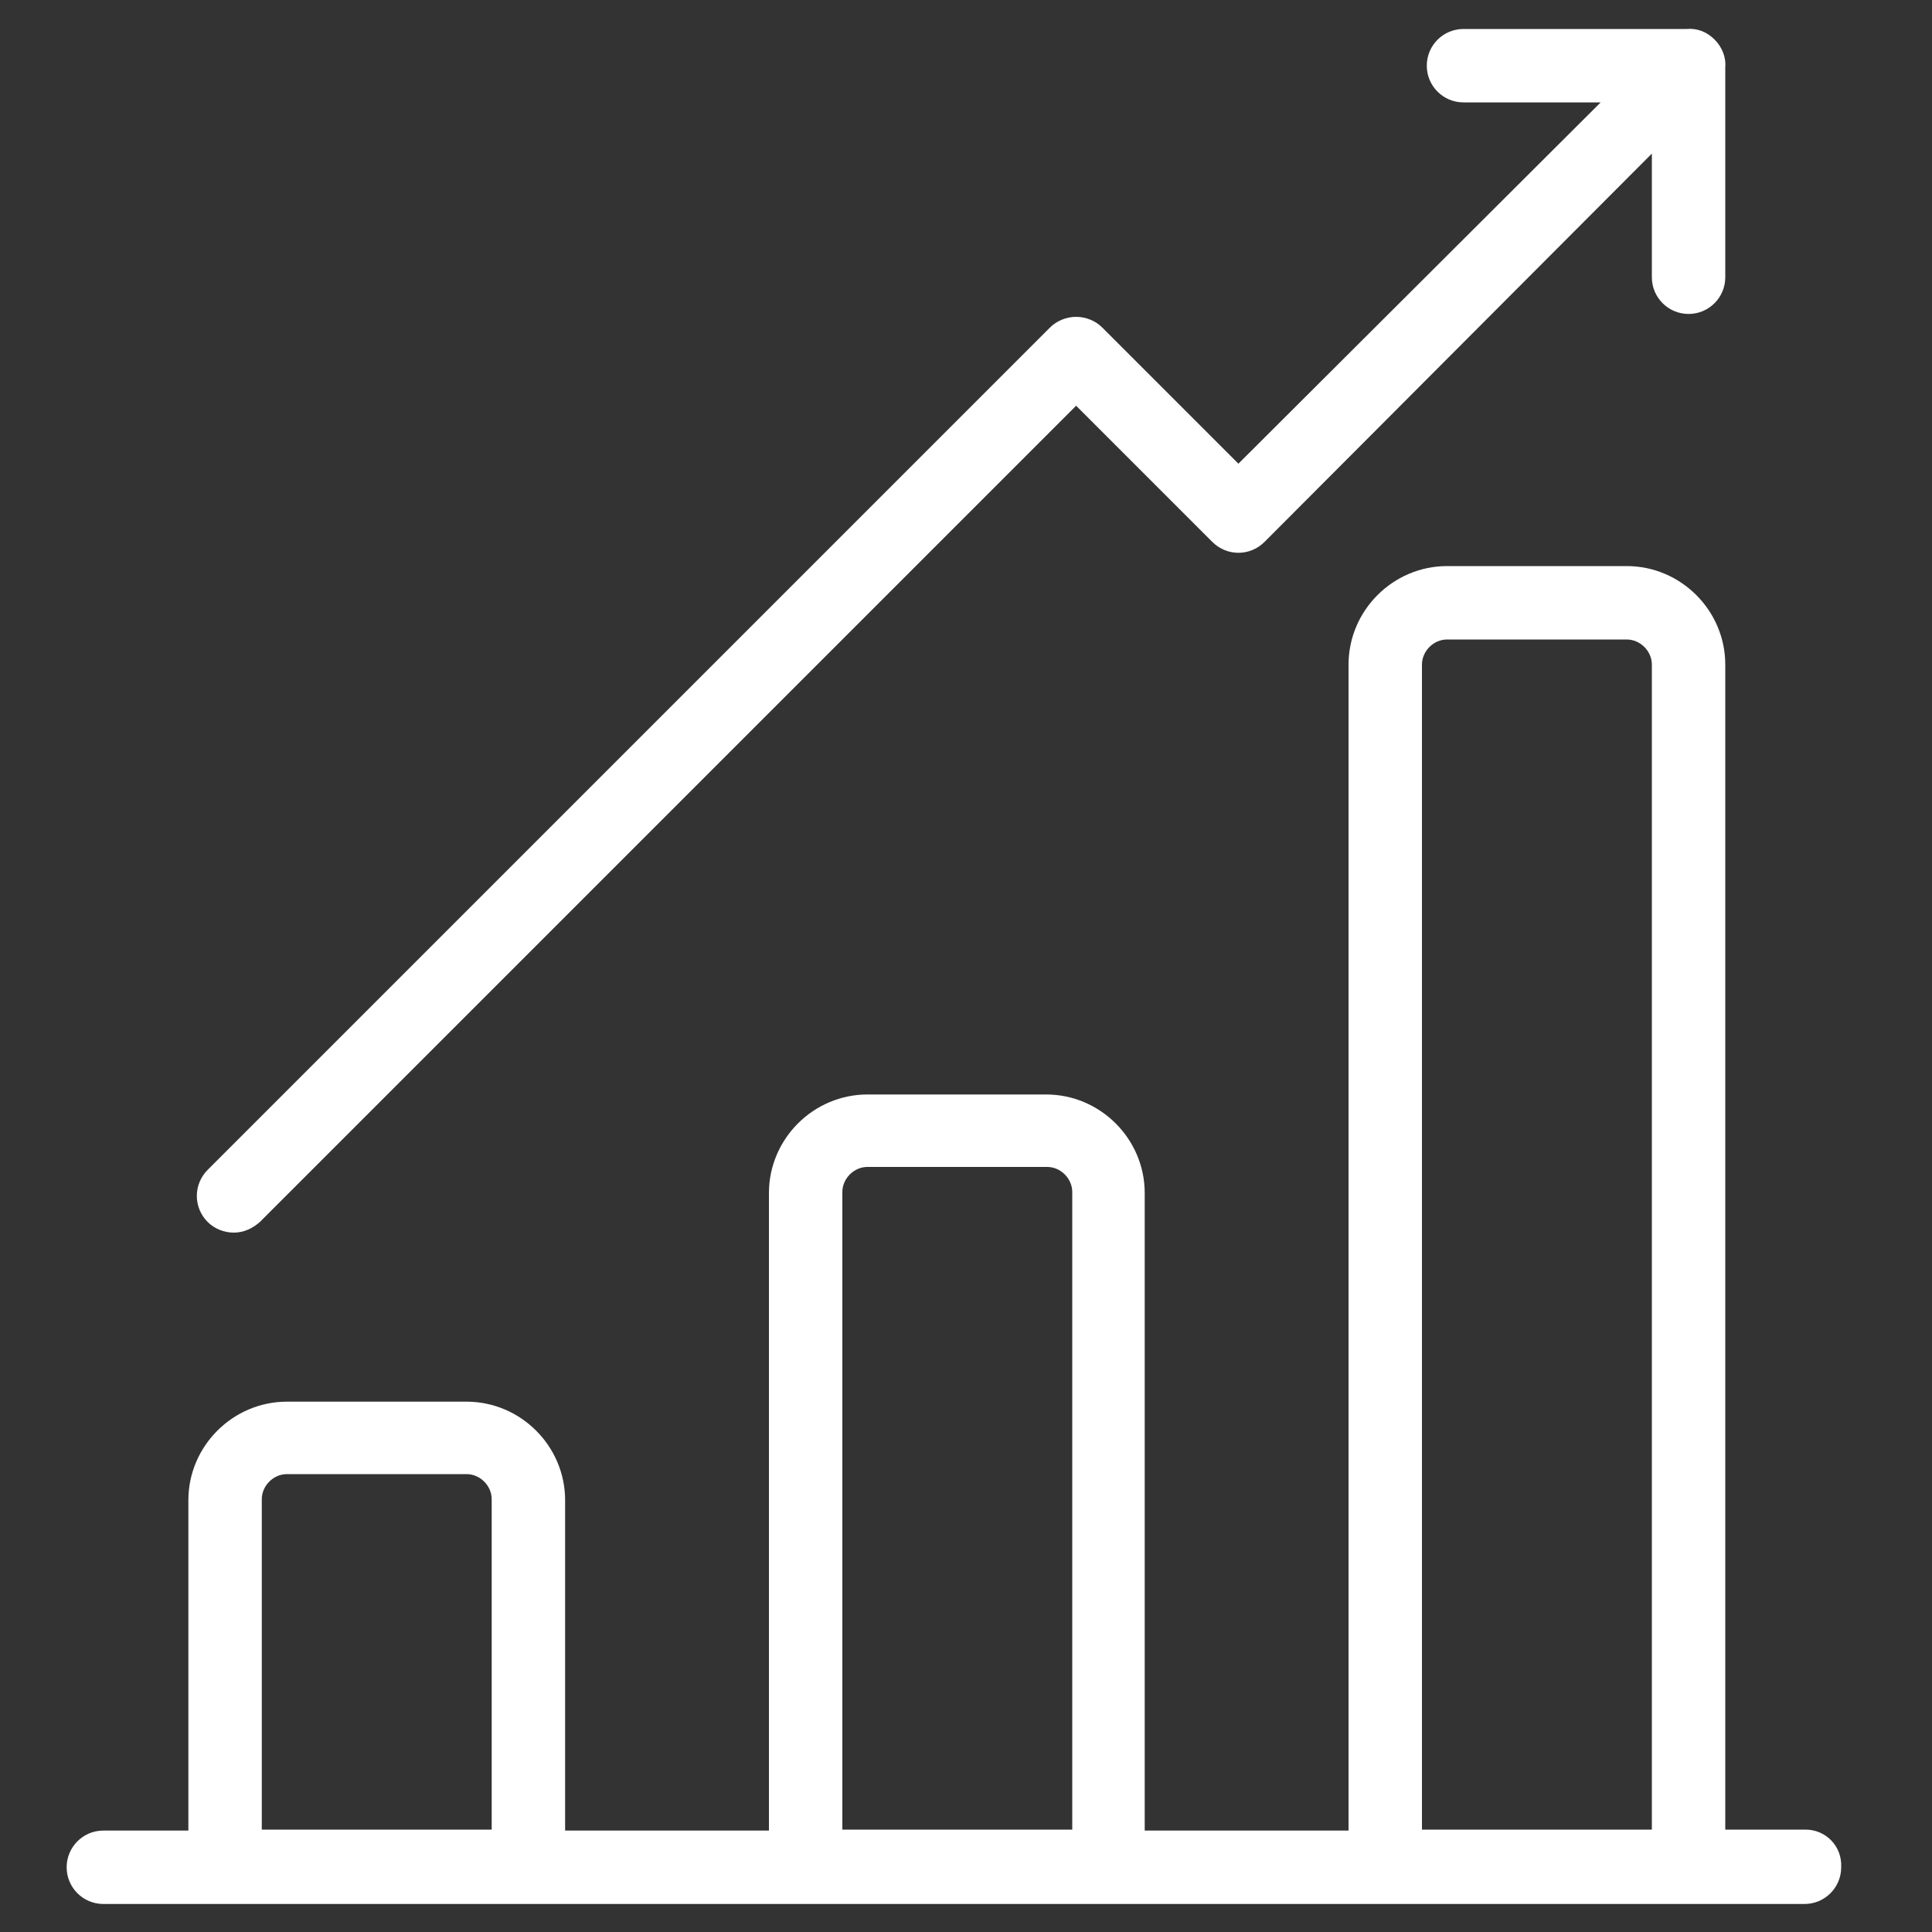
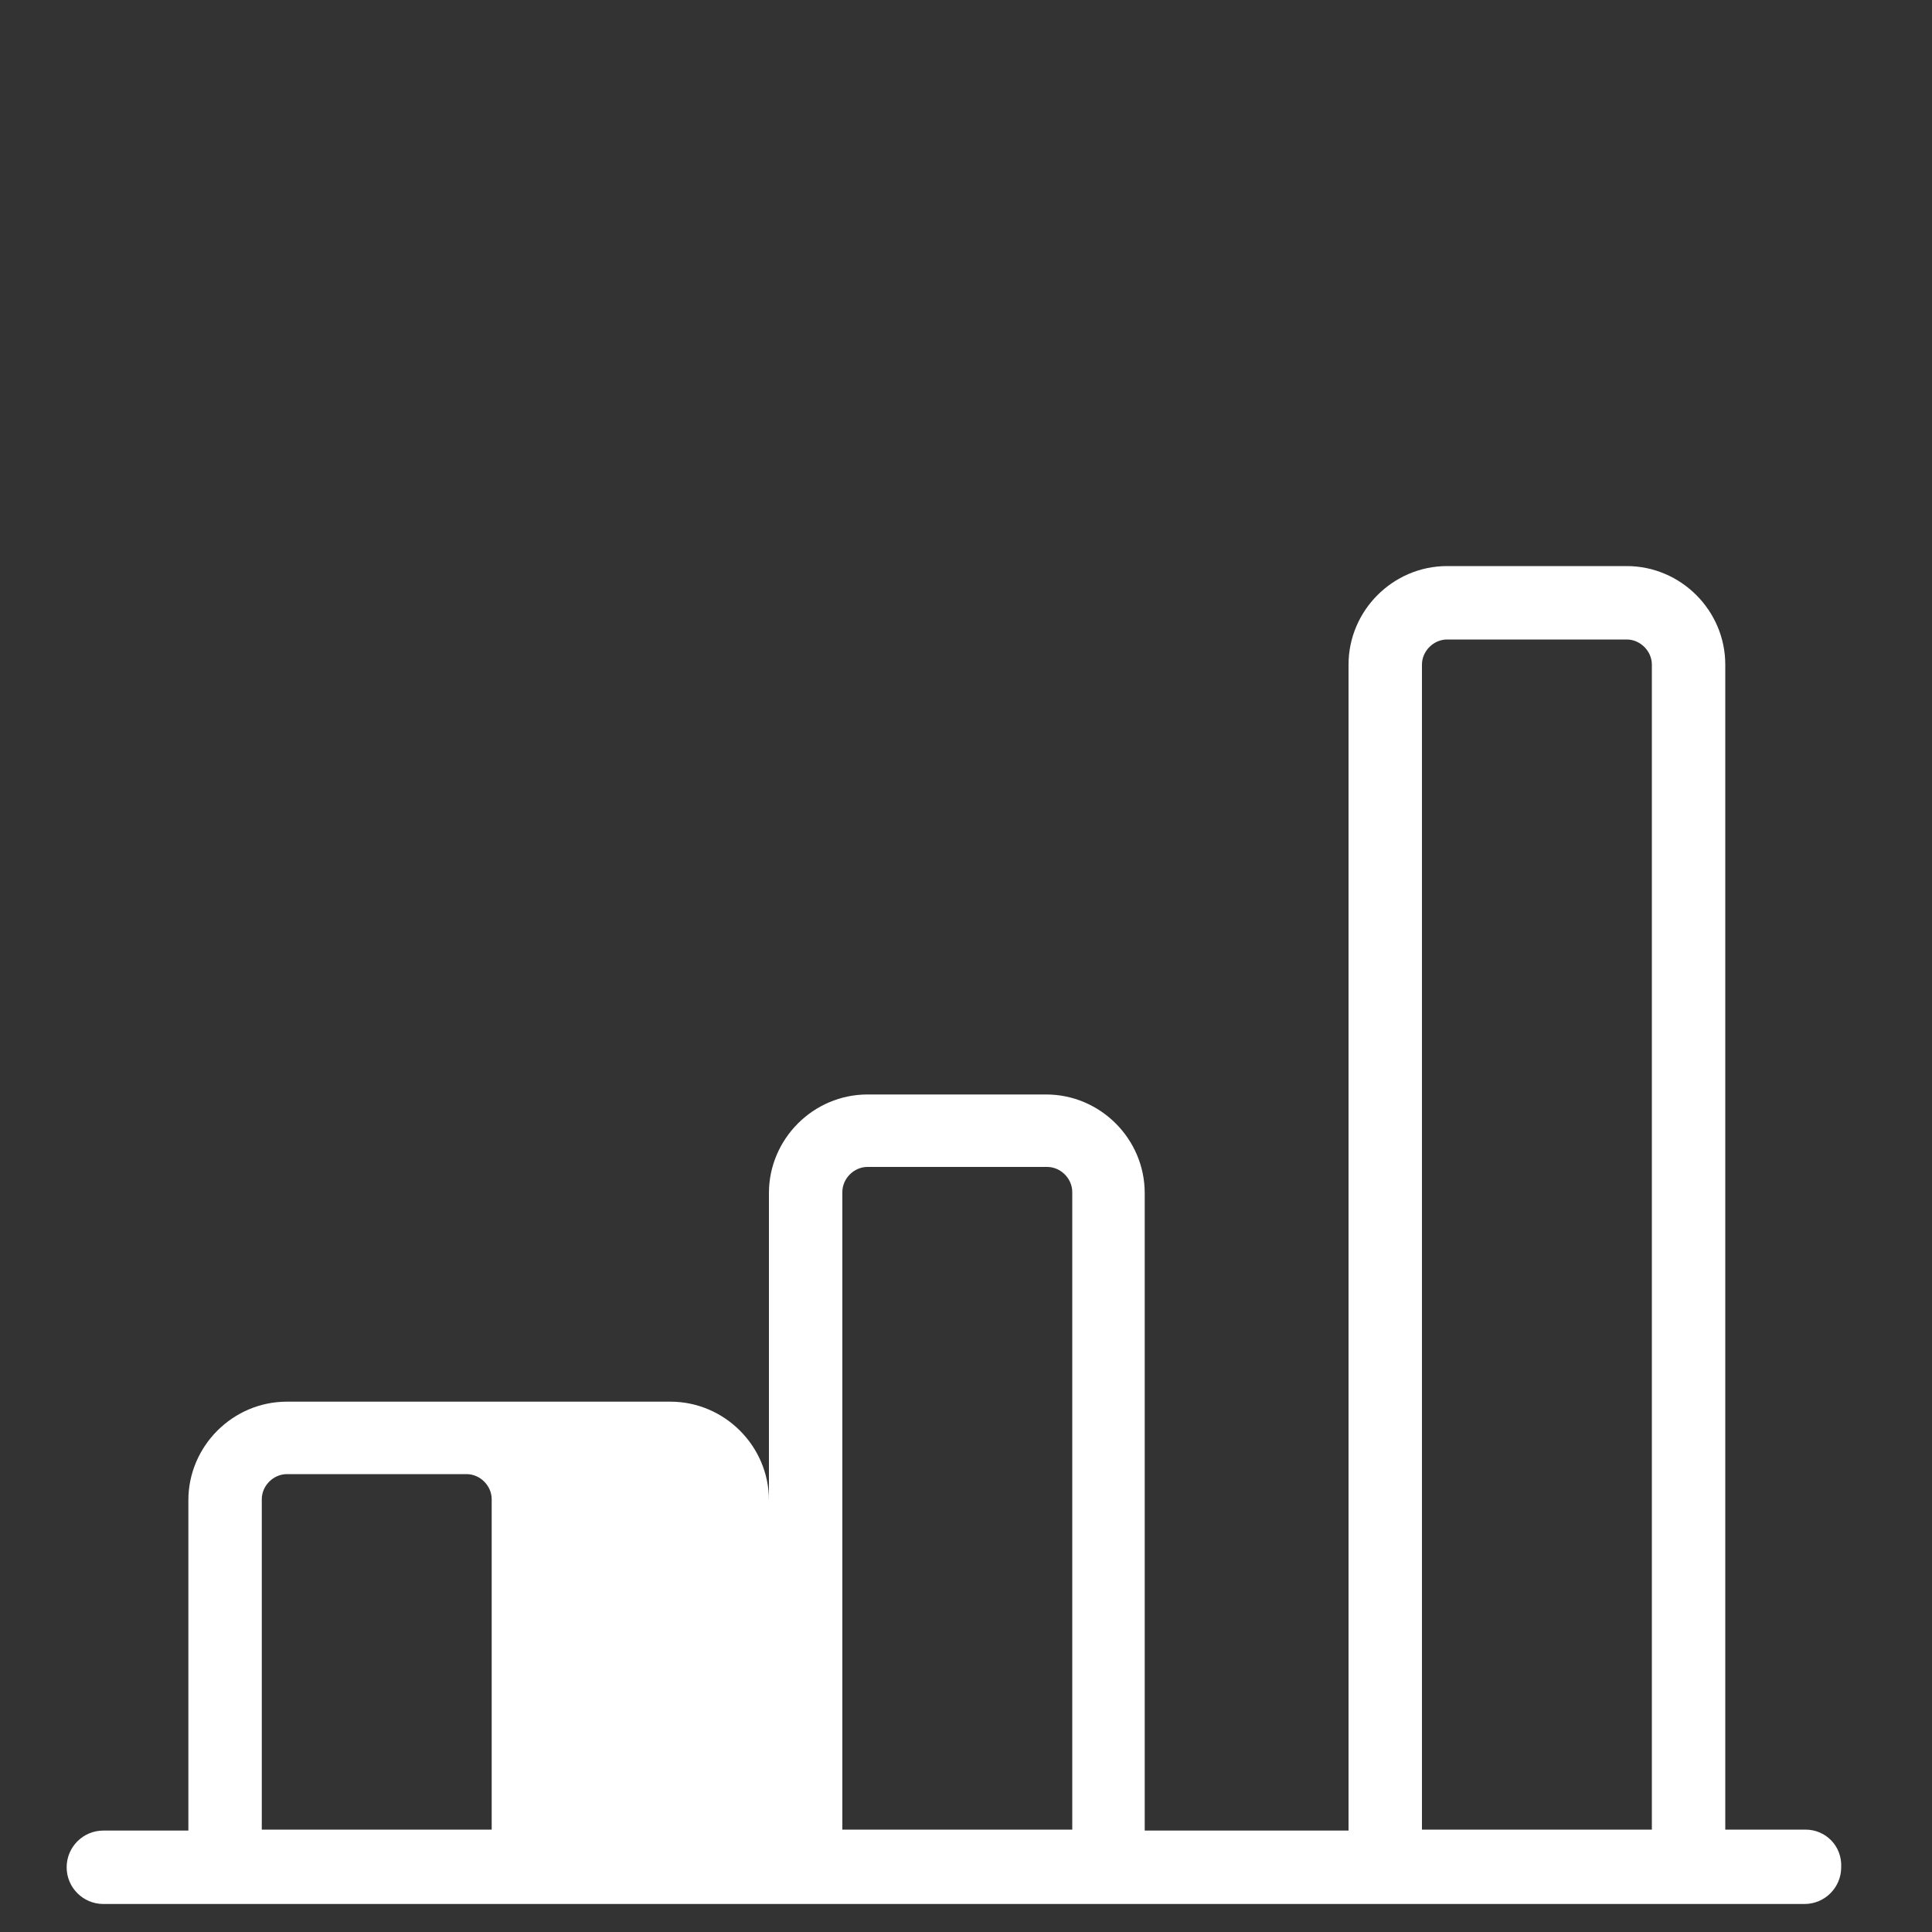
<svg xmlns="http://www.w3.org/2000/svg" version="1.1" id="Layer_1" x="0px" y="0px" viewBox="0 0 200 200" style="enable-background:new 0 0 200 200;" xml:space="preserve">
  <rect x="0" y="0" width="200" height="200" fill="#333333" stroke="none" />
  <style type="text/css">
	.st0{fill:#FFFFFF;}
</style>
  <g>
-     <path class="st0" d="M171,189.4h-23.8V68.8c0-1.4,1.2-2.6,2.6-2.6h18.6c1.4,0,2.6,1.2,2.6,2.6V189.4z M111,189.4H87.2v-66   c0-1.4,1.2-2.6,2.6-2.6h18.6c1.4,0,2.6,1.2,2.6,2.6V189.4z M50.9,189.4H27.1v-34.2c0-1.4,1.2-2.6,2.6-2.6h18.6   c1.4,0,2.6,1.2,2.6,2.6V189.4z M186.9,189.4h-8.3V68.8c0-5.6-4.6-10.2-10.2-10.2h-18.6c-5.6,0-10.2,4.6-10.2,10.2v120.7h-21.1v-66   c0-5.6-4.6-10.2-10.2-10.2H89.8c-5.6,0-10.2,4.6-10.2,10.2v66H58.5v-34.2c0-5.6-4.6-10.2-10.2-10.2H29.7c-5.6,0-10.2,4.6-10.2,10.2   v34.2h-8.8c-2.1,0-3.8,1.7-3.8,3.8c0,2.1,1.7,3.8,3.8,3.8h176.1c2.1,0,3.8-1.7,3.8-3.8C190.7,191.1,189,189.4,186.9,189.4" />
-     <path class="st0" d="M178.6,7c0.1-1-0.3-2.1-1.1-2.9c-0.8-0.8-1.8-1.2-2.9-1.1c-0.1,0-0.1,0-0.2,0h-22.9c-2.1,0-3.8,1.7-3.8,3.8   c0,2.1,1.7,3.8,3.8,3.8h14.2L128.2,48l-14.1-14.1c-0.7-0.7-1.7-1.1-2.7-1.1s-2,0.4-2.7,1.1l-87.2,87.2c-1.5,1.5-1.5,3.9,0,5.4   c0.7,0.7,1.7,1.1,2.7,1.1s1.9-0.4,2.7-1.1l84.5-84.5l14.1,14.1c1.5,1.5,3.9,1.5,5.4,0L171,15.9v12.8c0,2.1,1.7,3.8,3.8,3.8   c2.1,0,3.8-1.7,3.8-3.8V7.2C178.6,7.1,178.6,7,178.6,7" />
+     <path class="st0" d="M171,189.4h-23.8V68.8c0-1.4,1.2-2.6,2.6-2.6h18.6c1.4,0,2.6,1.2,2.6,2.6V189.4z M111,189.4H87.2v-66   c0-1.4,1.2-2.6,2.6-2.6h18.6c1.4,0,2.6,1.2,2.6,2.6V189.4z M50.9,189.4H27.1v-34.2c0-1.4,1.2-2.6,2.6-2.6h18.6   c1.4,0,2.6,1.2,2.6,2.6V189.4z M186.9,189.4h-8.3V68.8c0-5.6-4.6-10.2-10.2-10.2h-18.6c-5.6,0-10.2,4.6-10.2,10.2v120.7h-21.1v-66   c0-5.6-4.6-10.2-10.2-10.2H89.8c-5.6,0-10.2,4.6-10.2,10.2v66v-34.2c0-5.6-4.6-10.2-10.2-10.2H29.7c-5.6,0-10.2,4.6-10.2,10.2   v34.2h-8.8c-2.1,0-3.8,1.7-3.8,3.8c0,2.1,1.7,3.8,3.8,3.8h176.1c2.1,0,3.8-1.7,3.8-3.8C190.7,191.1,189,189.4,186.9,189.4" />
  </g>
</svg>